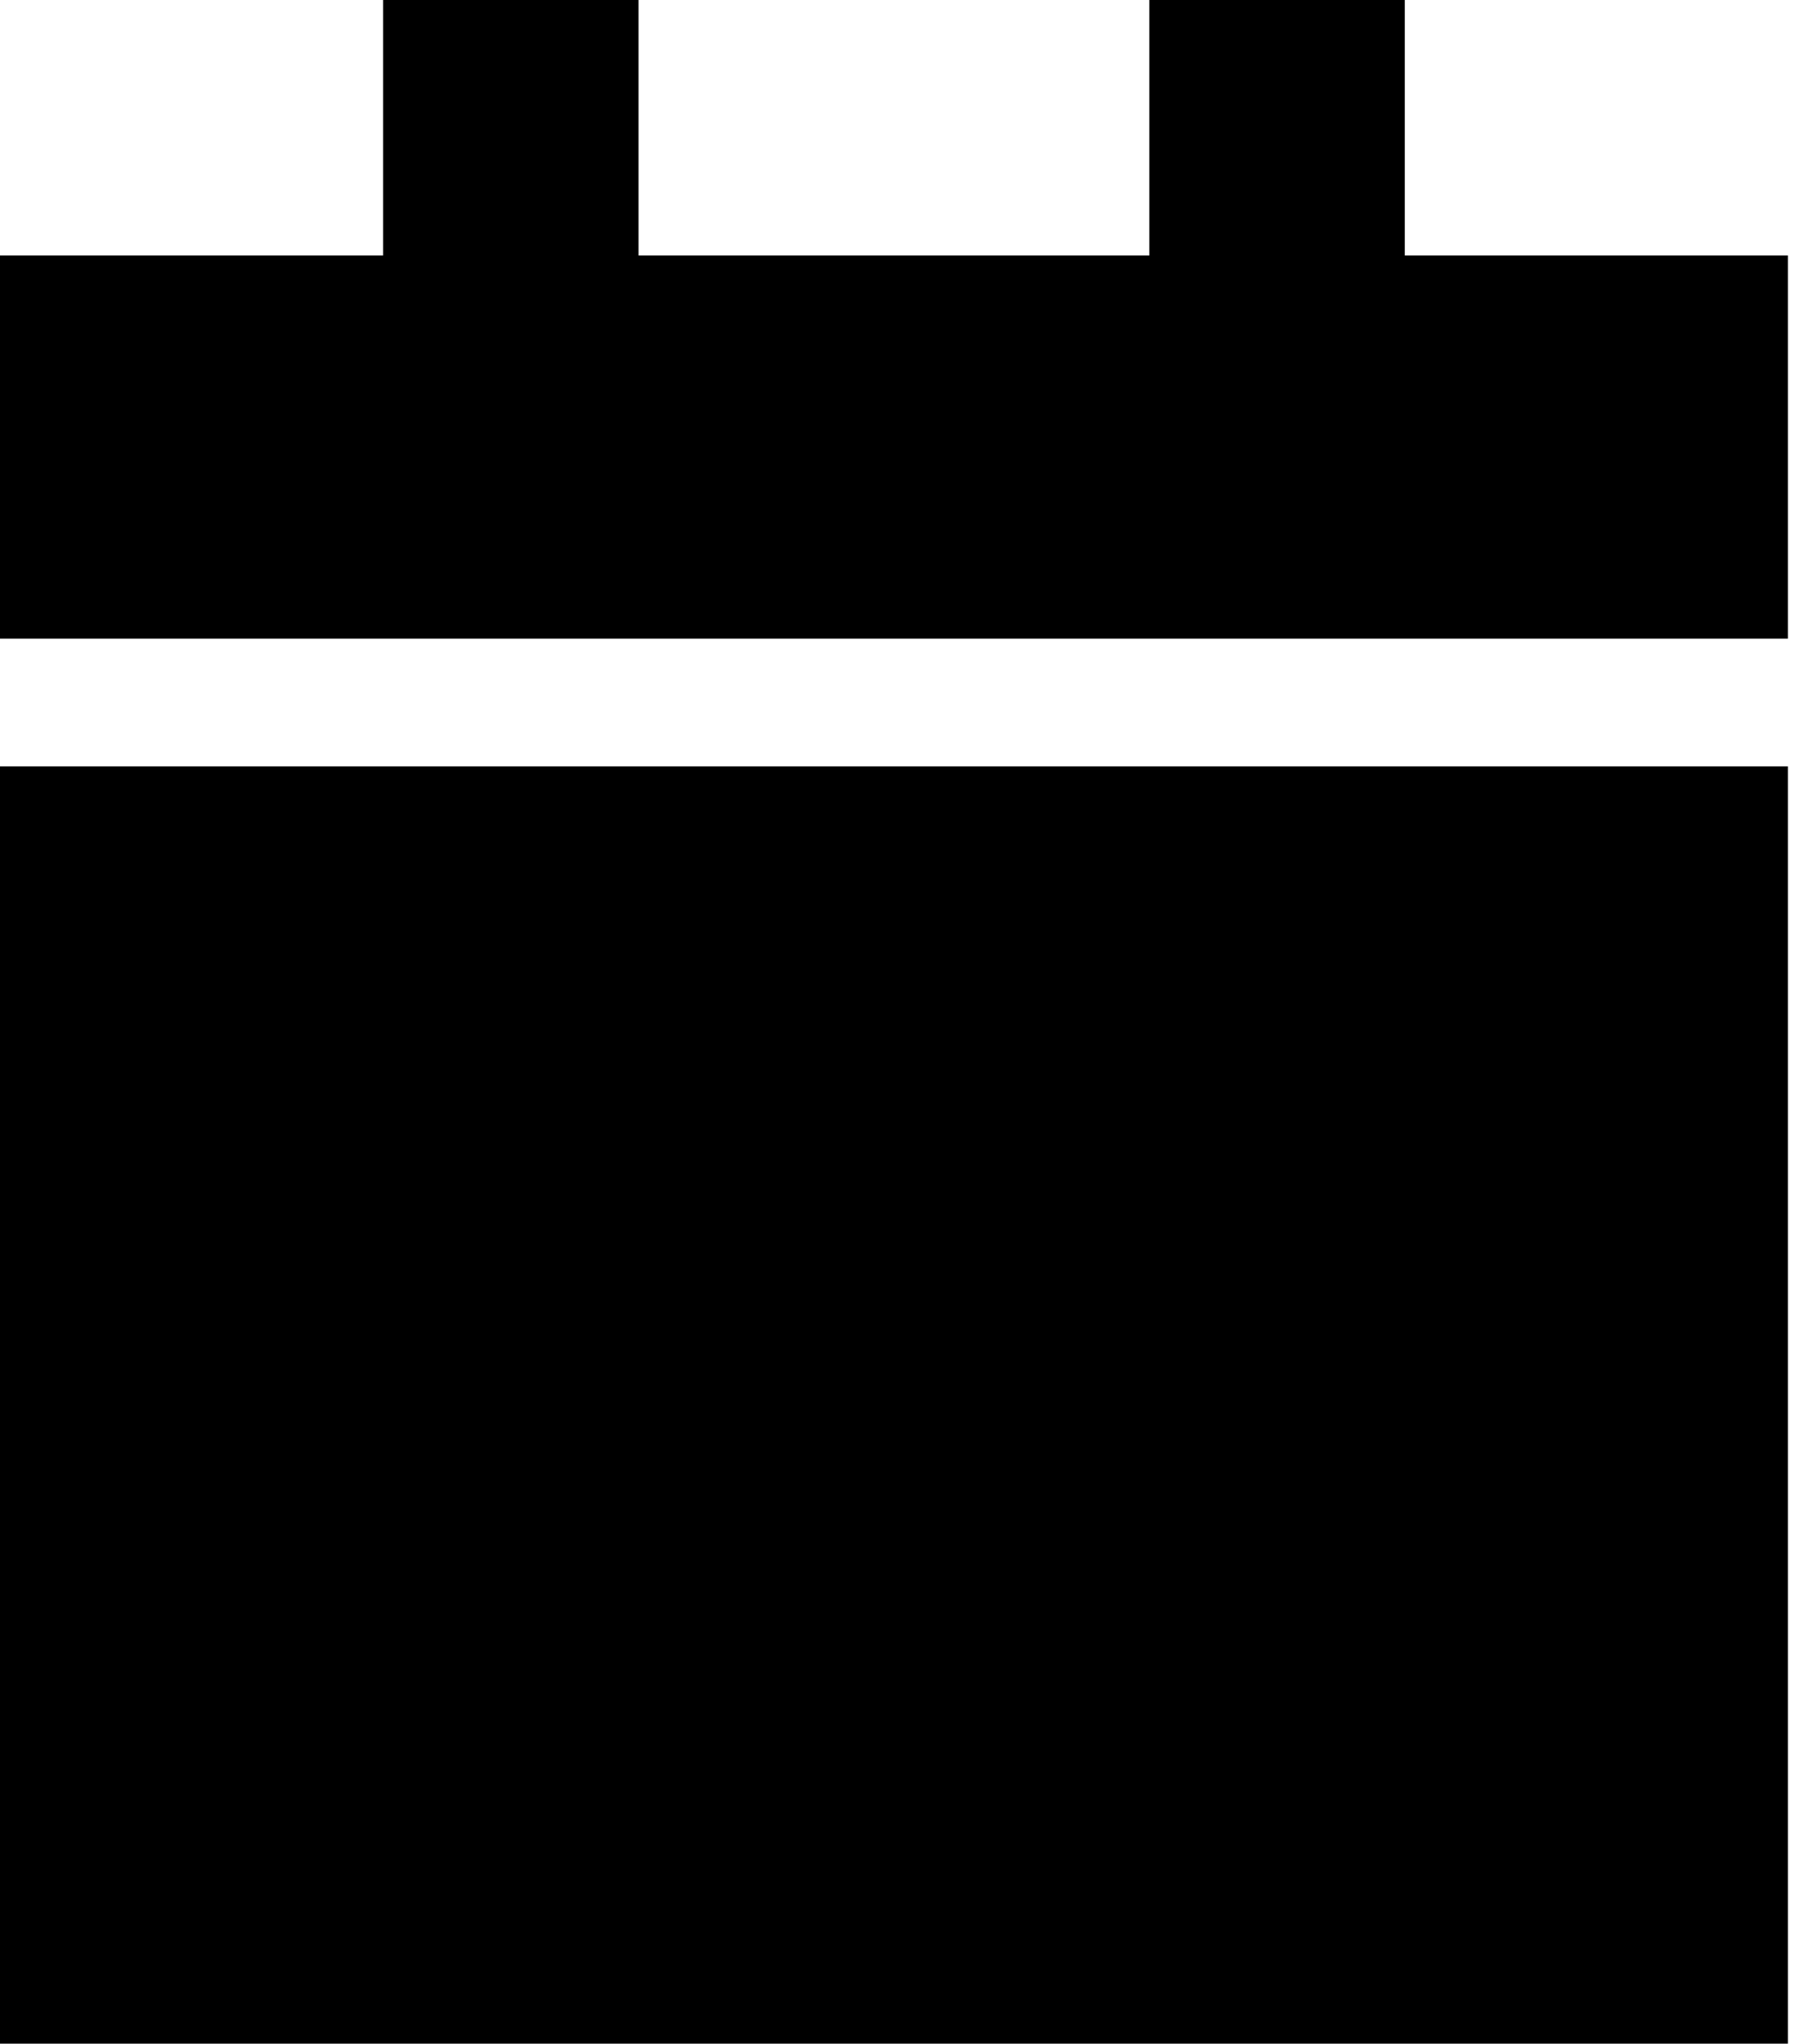
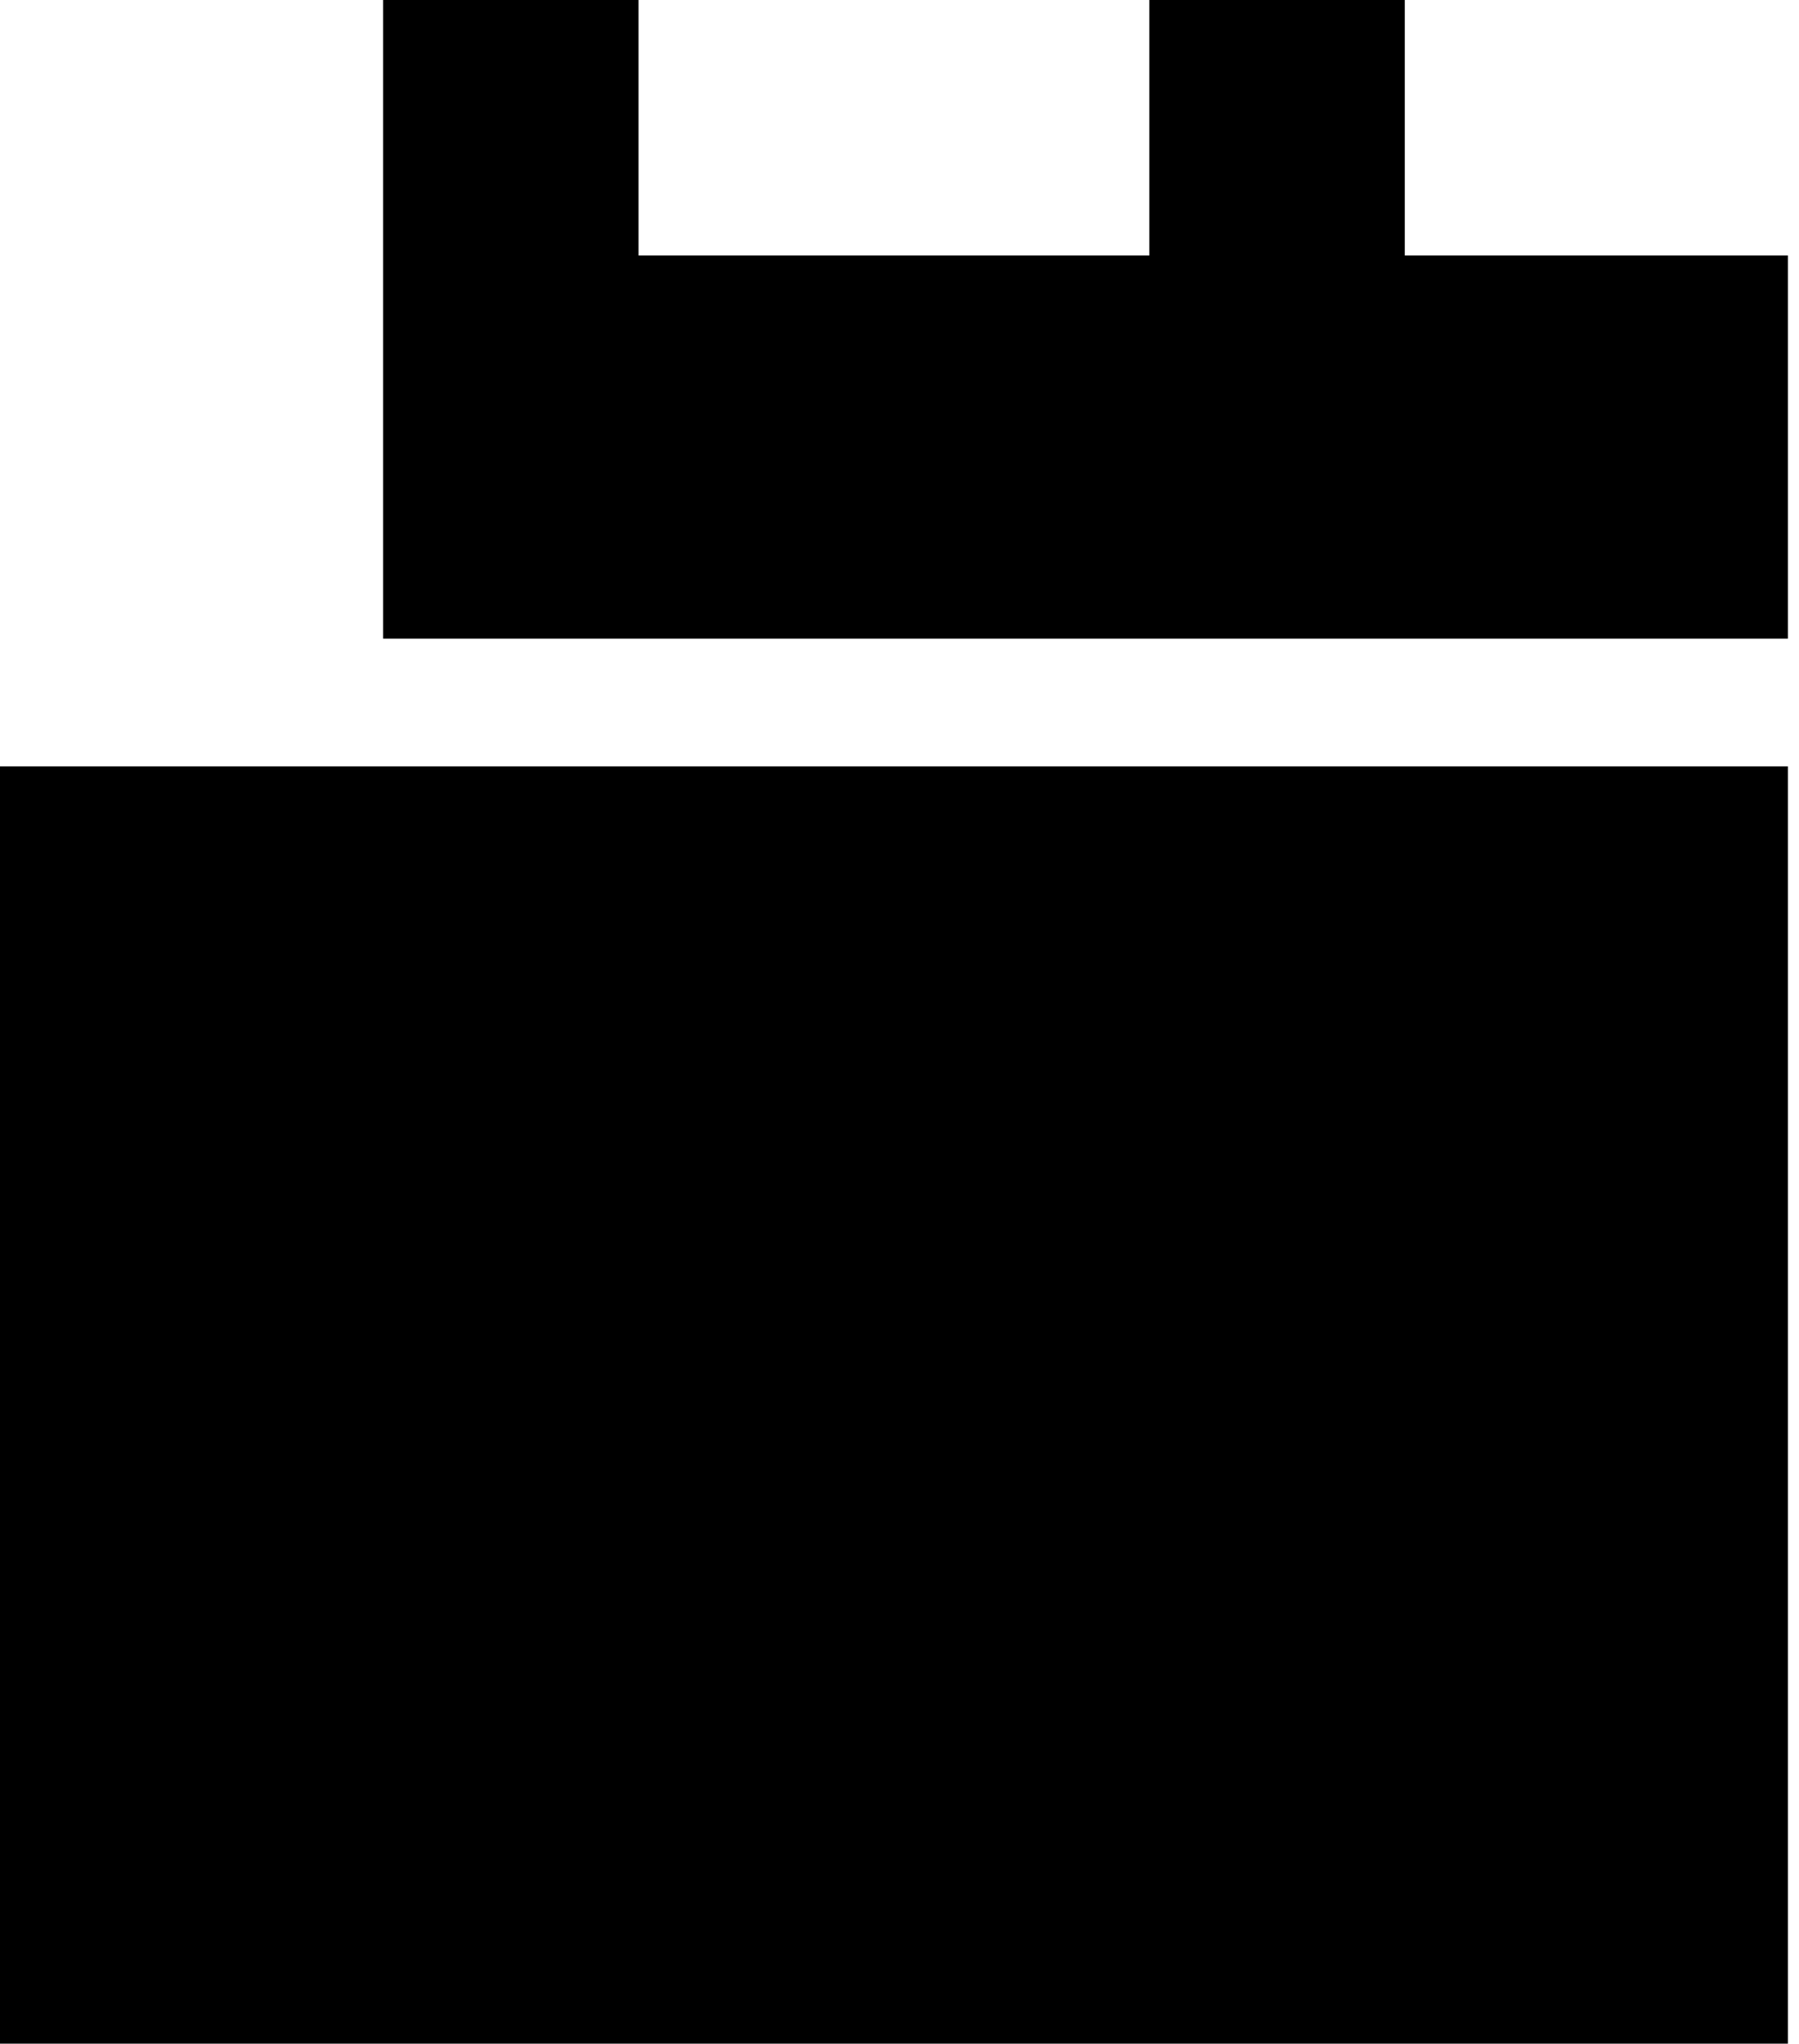
<svg xmlns="http://www.w3.org/2000/svg" width="81" height="92" viewBox="0 0 81 92" fill="none">
-   <path d="M17.25 0H28.75V11.5H51.75V0H63.25V11.5H80.5V28.75H0V11.5H17.25V0ZM80.5 34.5V92H0V34.5H80.5Z" fill="black" />
+   <path d="M17.25 0H28.75V11.5H51.75V0H63.25V11.5H80.5V28.75H0H17.25V0ZM80.5 34.5V92H0V34.5H80.5Z" fill="black" />
</svg>